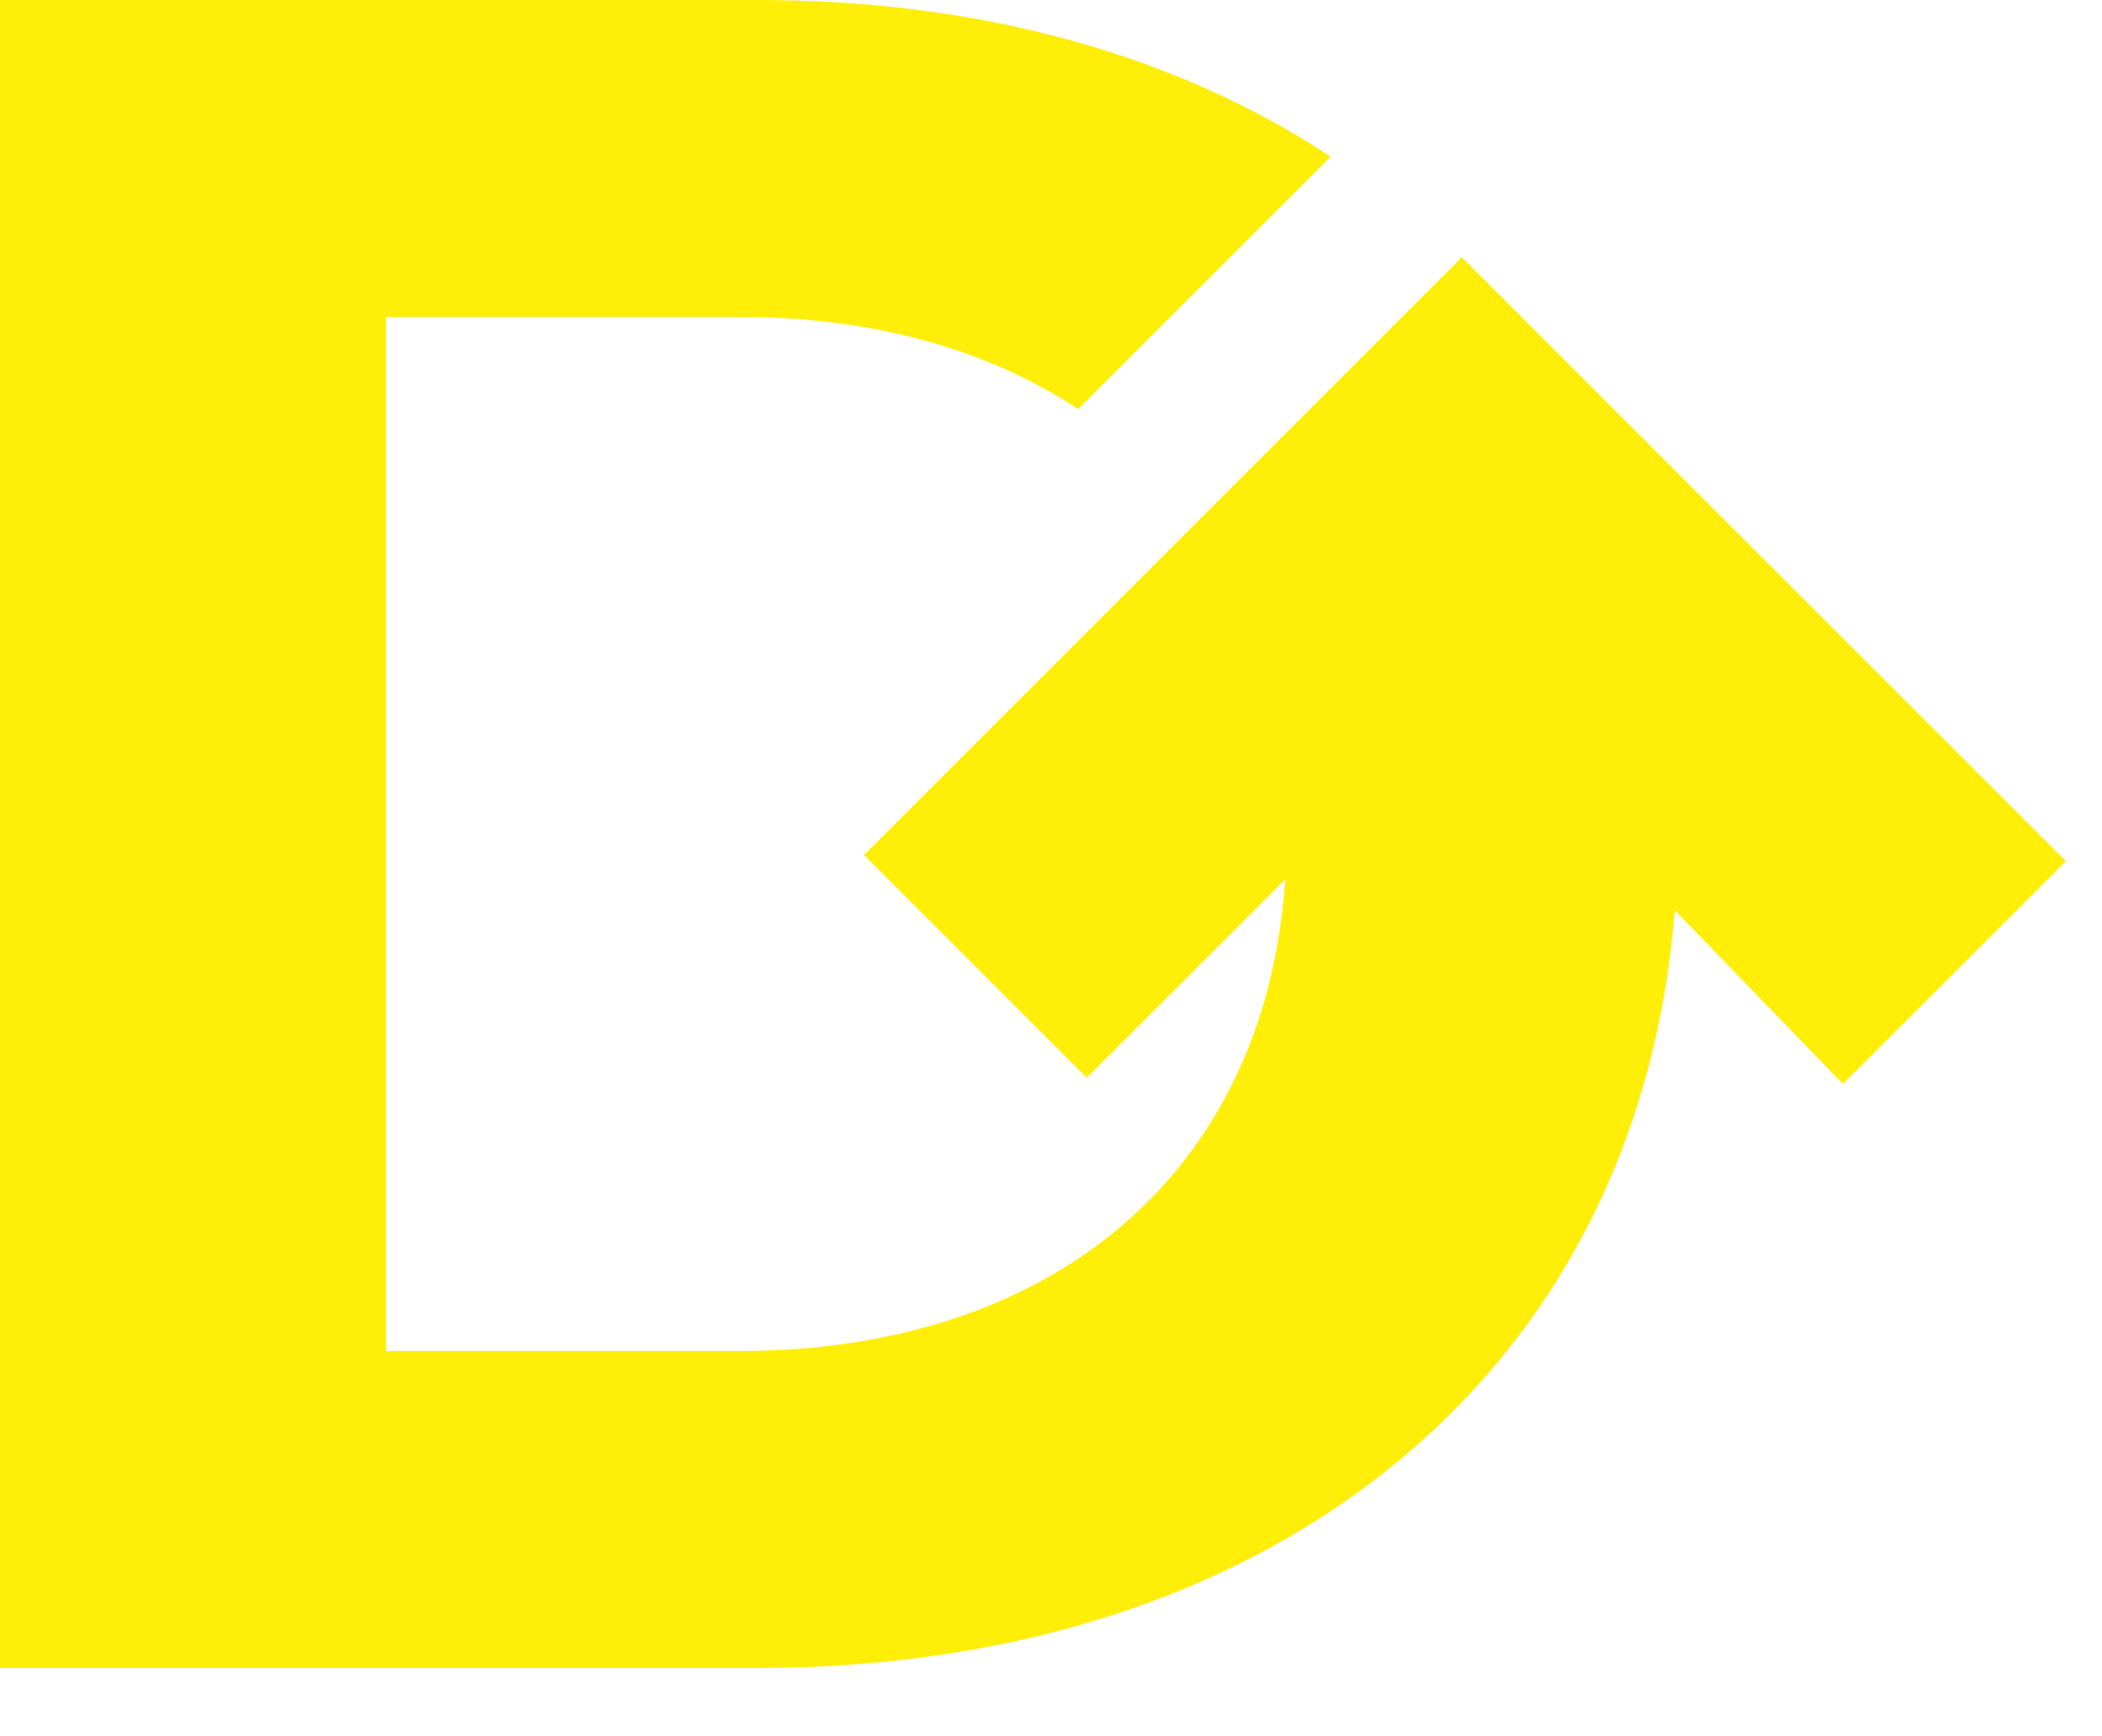
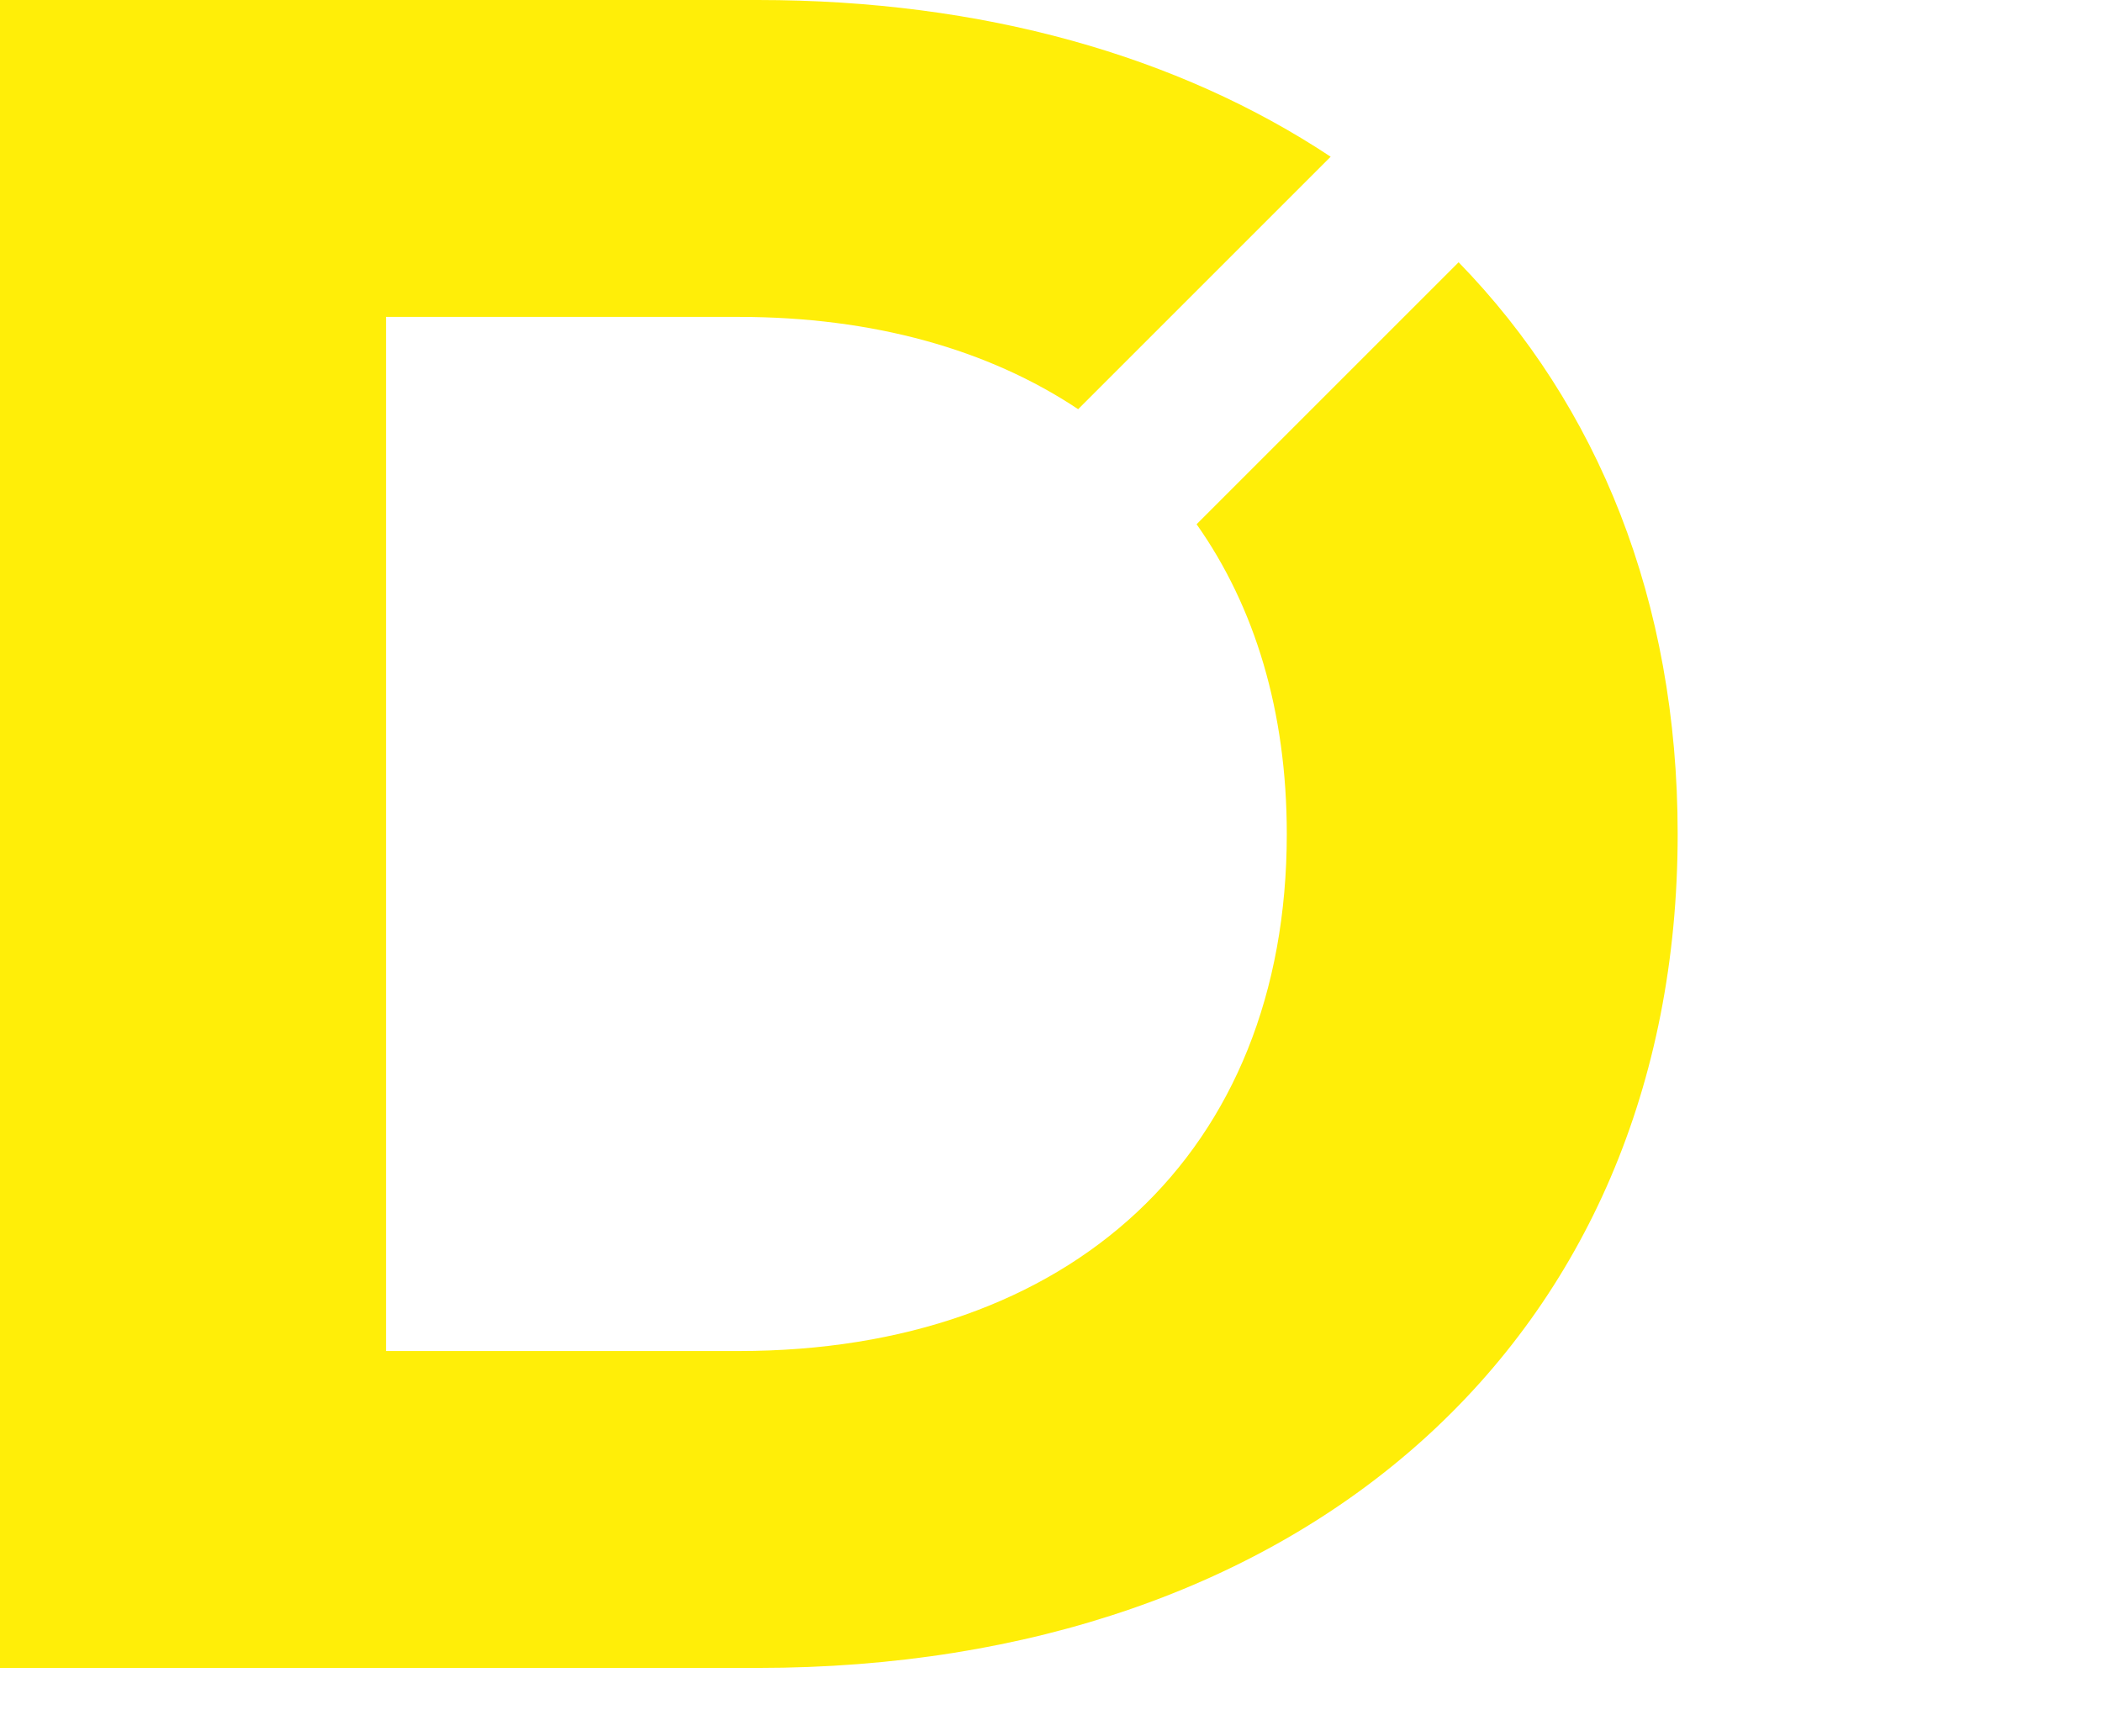
<svg xmlns="http://www.w3.org/2000/svg" width="23" height="19" viewBox="0 0 23 19" fill="none">
  <path d="M15.96 2.87L13.093 5.737C13.73 6.639 14.08 7.784 14.08 9.126C14.08 12.62 11.708 14.785 8.083 14.785H4.224V3.468H8.083C9.551 3.468 10.814 3.823 11.797 4.478L14.56 1.715C12.892 0.61 10.751 0 8.292 0H0V18.253H8.292C14.263 18.253 18.357 14.654 18.357 9.126C18.357 6.576 17.485 4.436 15.96 2.87H15.96Z" fill="#FFEE08" />
-   <path d="M20.166 11.863L22.605 9.424L15.995 2.815L9.453 9.357L11.892 11.795L16.063 7.624L20.166 11.863Z" fill="#FFEE08" />
</svg>